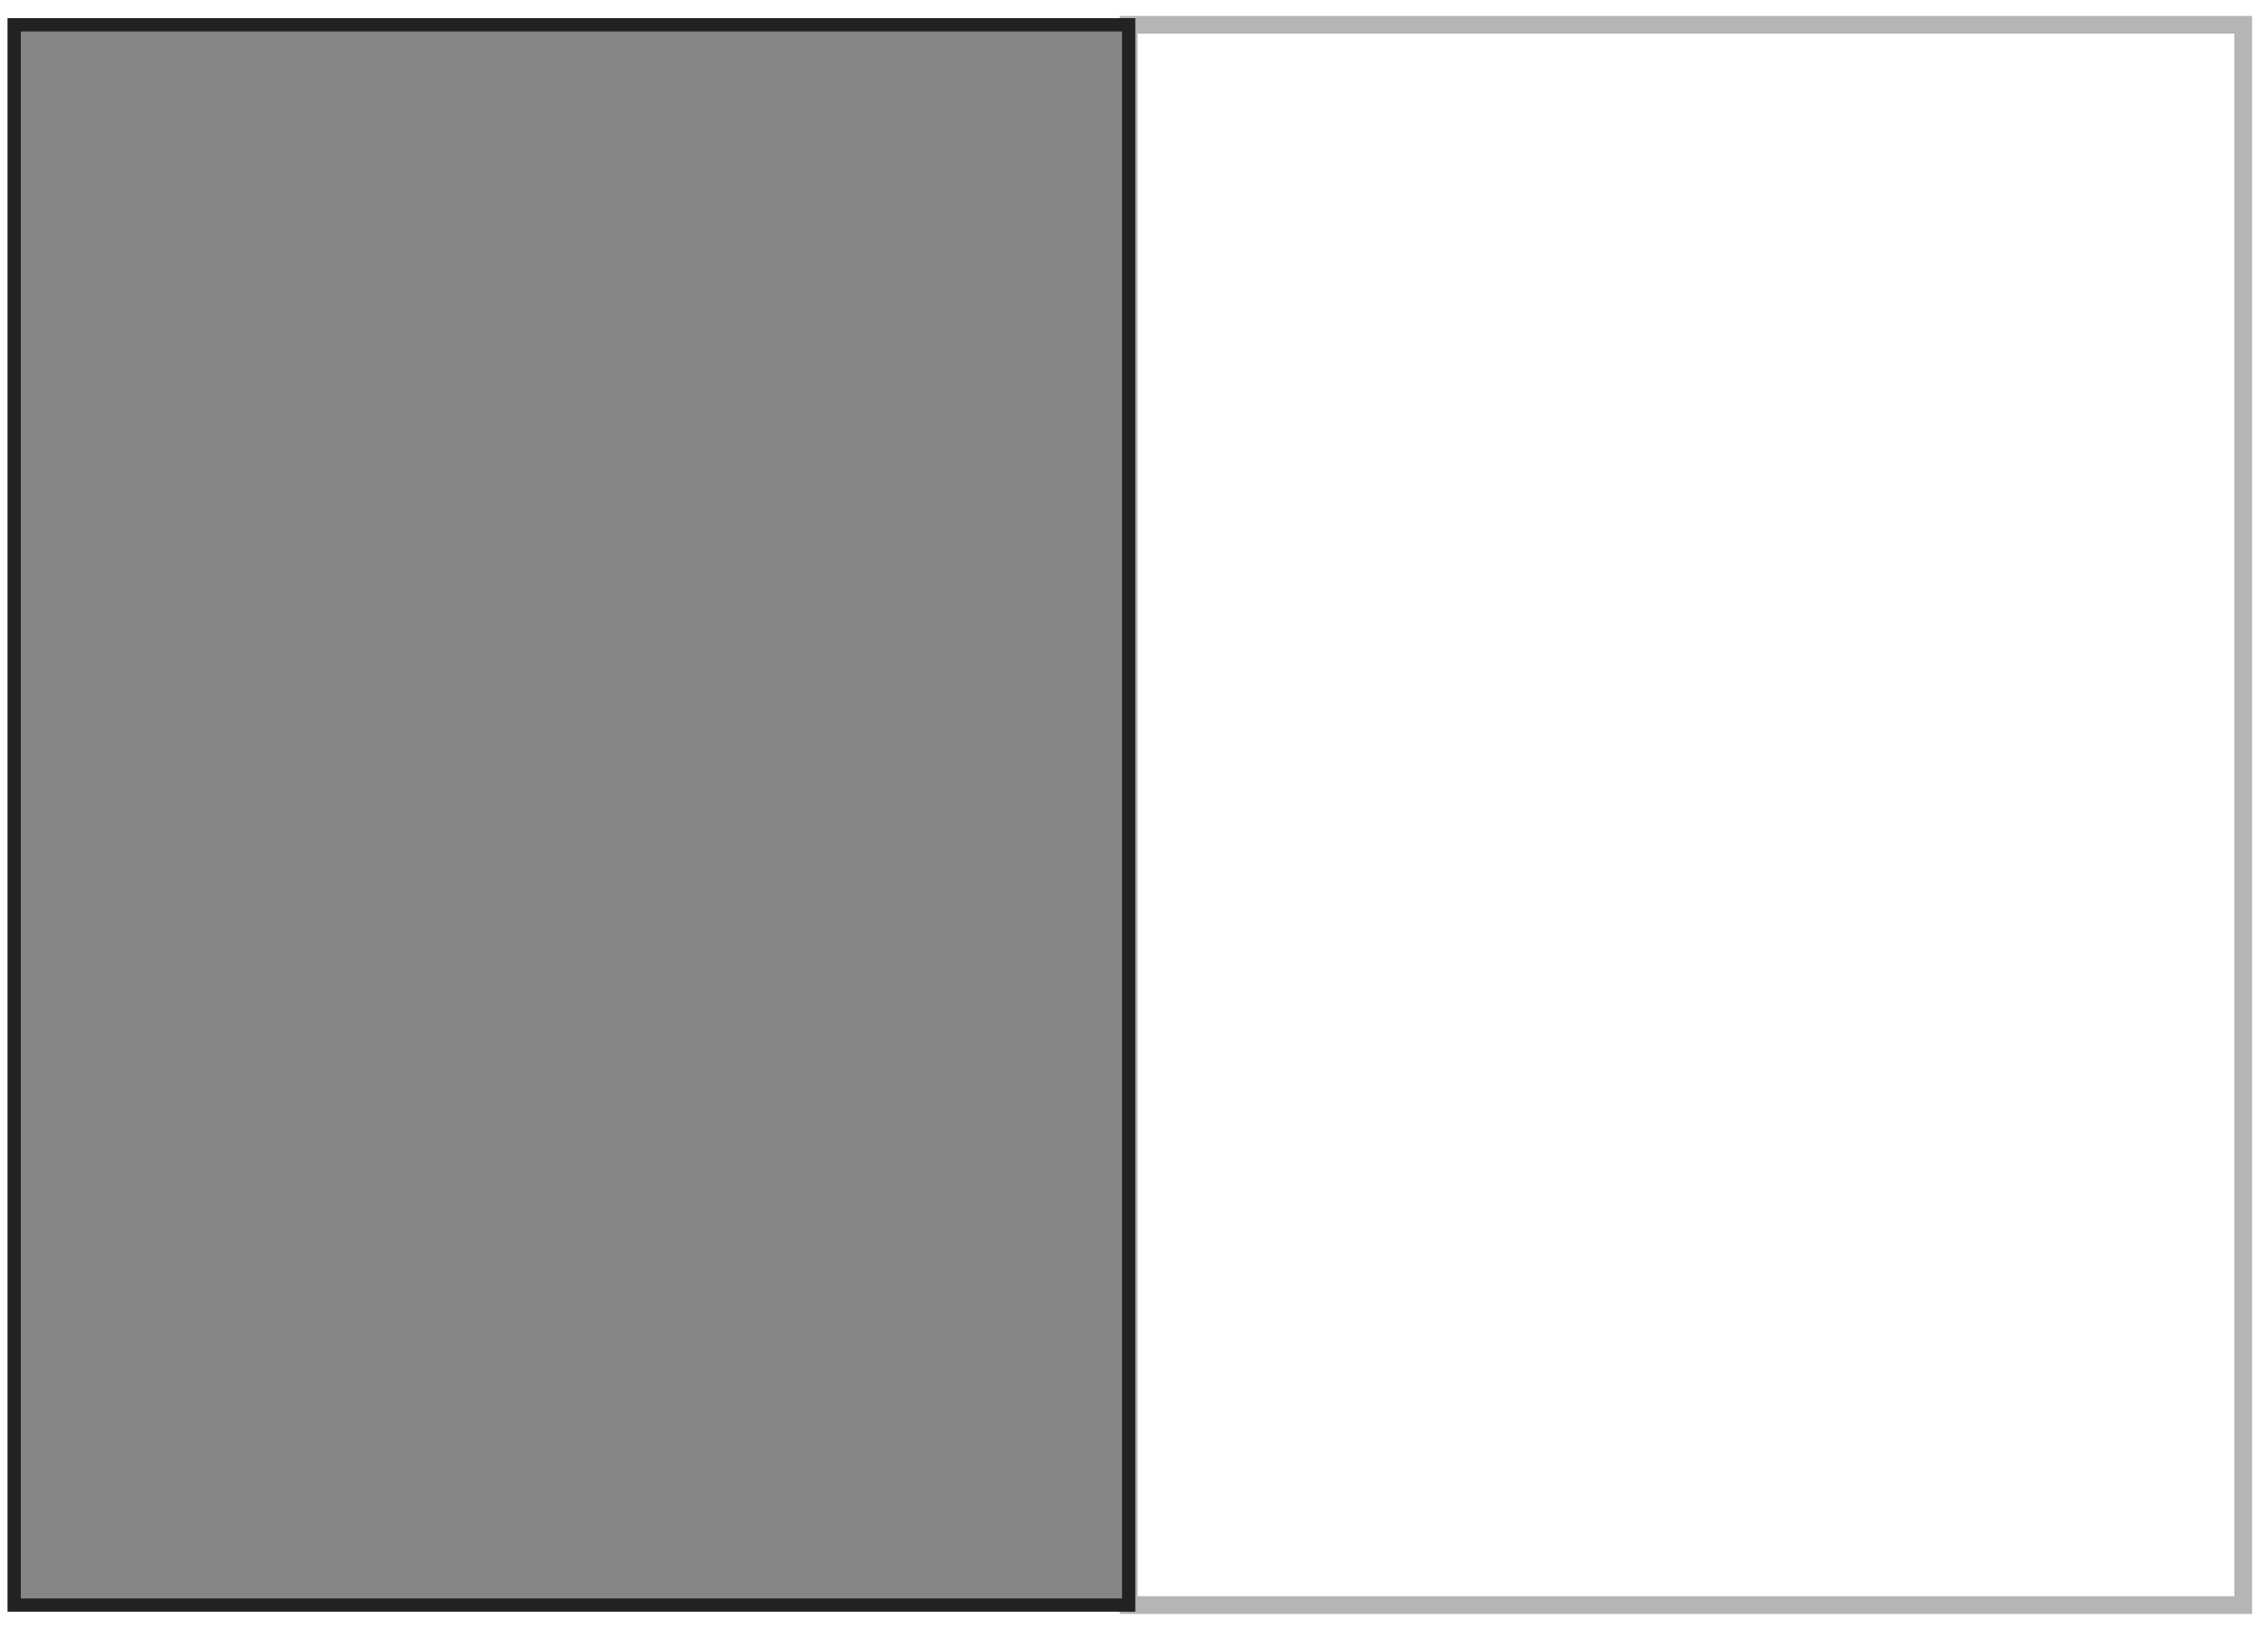
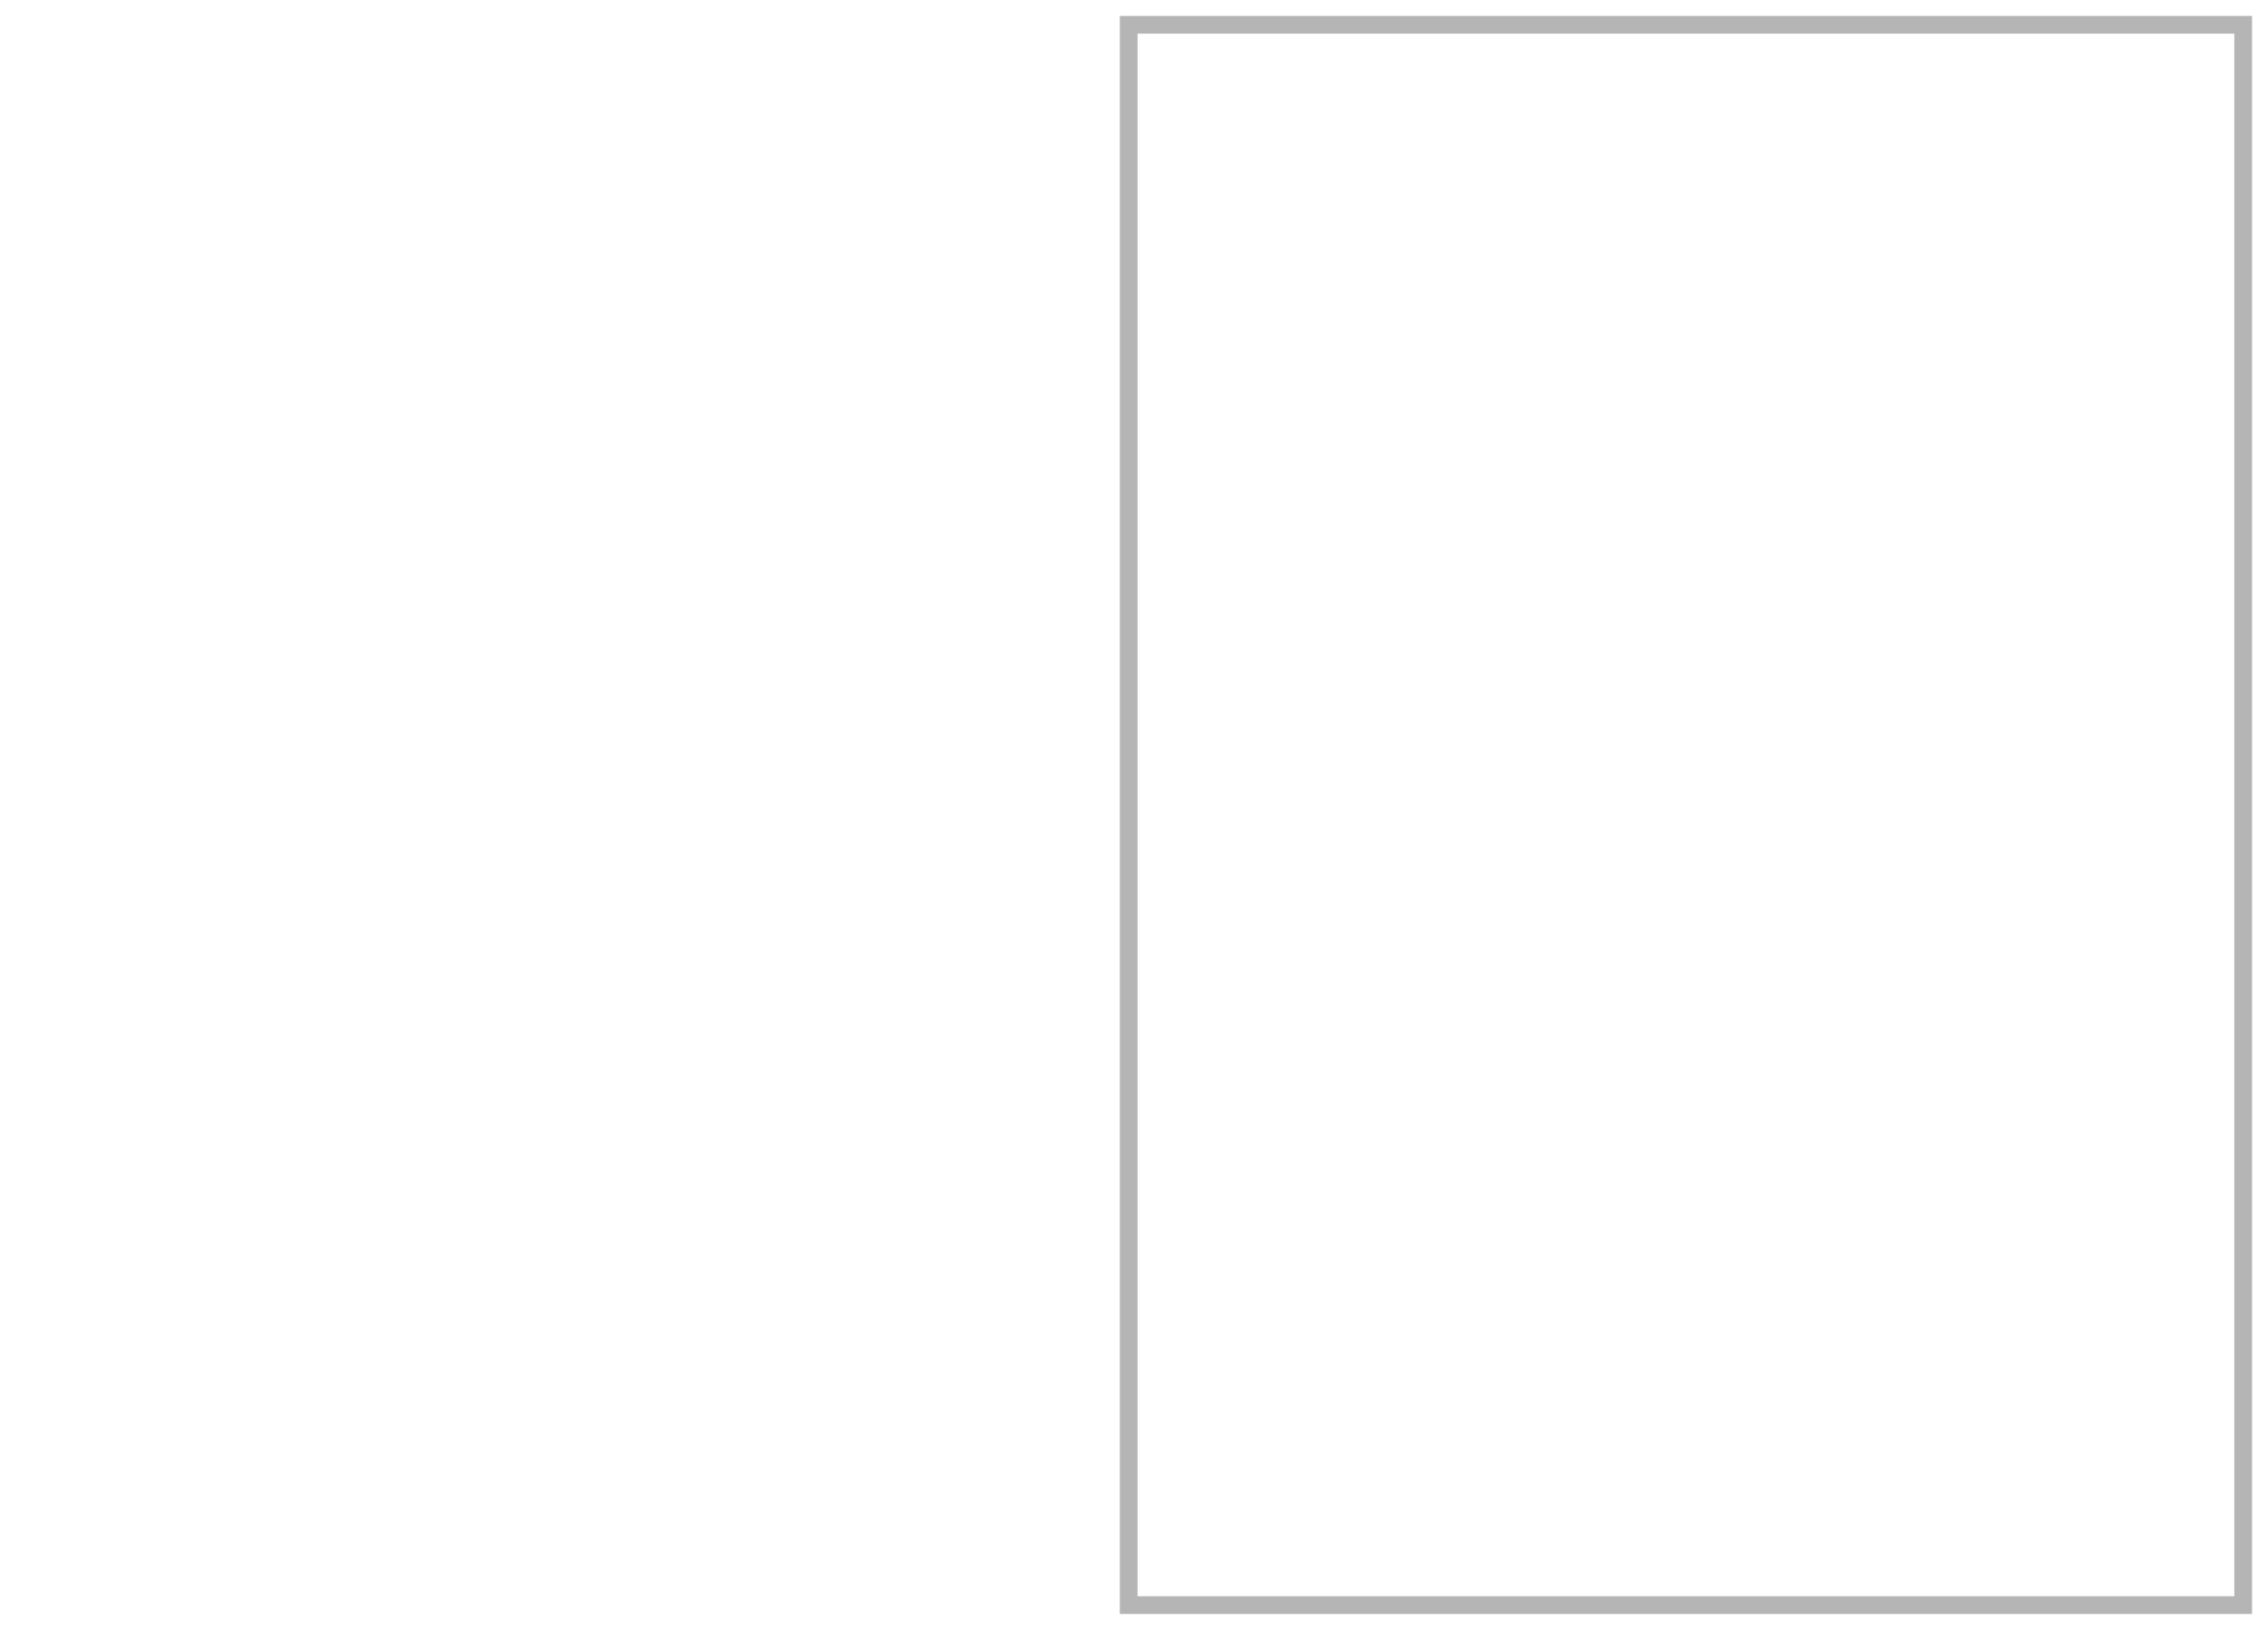
<svg xmlns="http://www.w3.org/2000/svg" version="1.1" id="Calque_1" x="0px" y="0px" viewBox="0 0 128 92" style="enable-background:new 0 0 128 92;" xml:space="preserve">
  <style type="text/css">
	.st0{fill:none;stroke:#B5B5B5;}
	.st1{fill-rule:evenodd;clip-rule:evenodd;fill:#868686;stroke:#222221;stroke-width:0.75;stroke-miterlimit:10;}
</style>
  <path class="st0" d="M126.6,90.6H63.7V1.4h62.9V90.6z" />
-   <path class="st1" d="M63.7,90.6H0.8V1.4h62.9L63.7,90.6z" />
</svg>